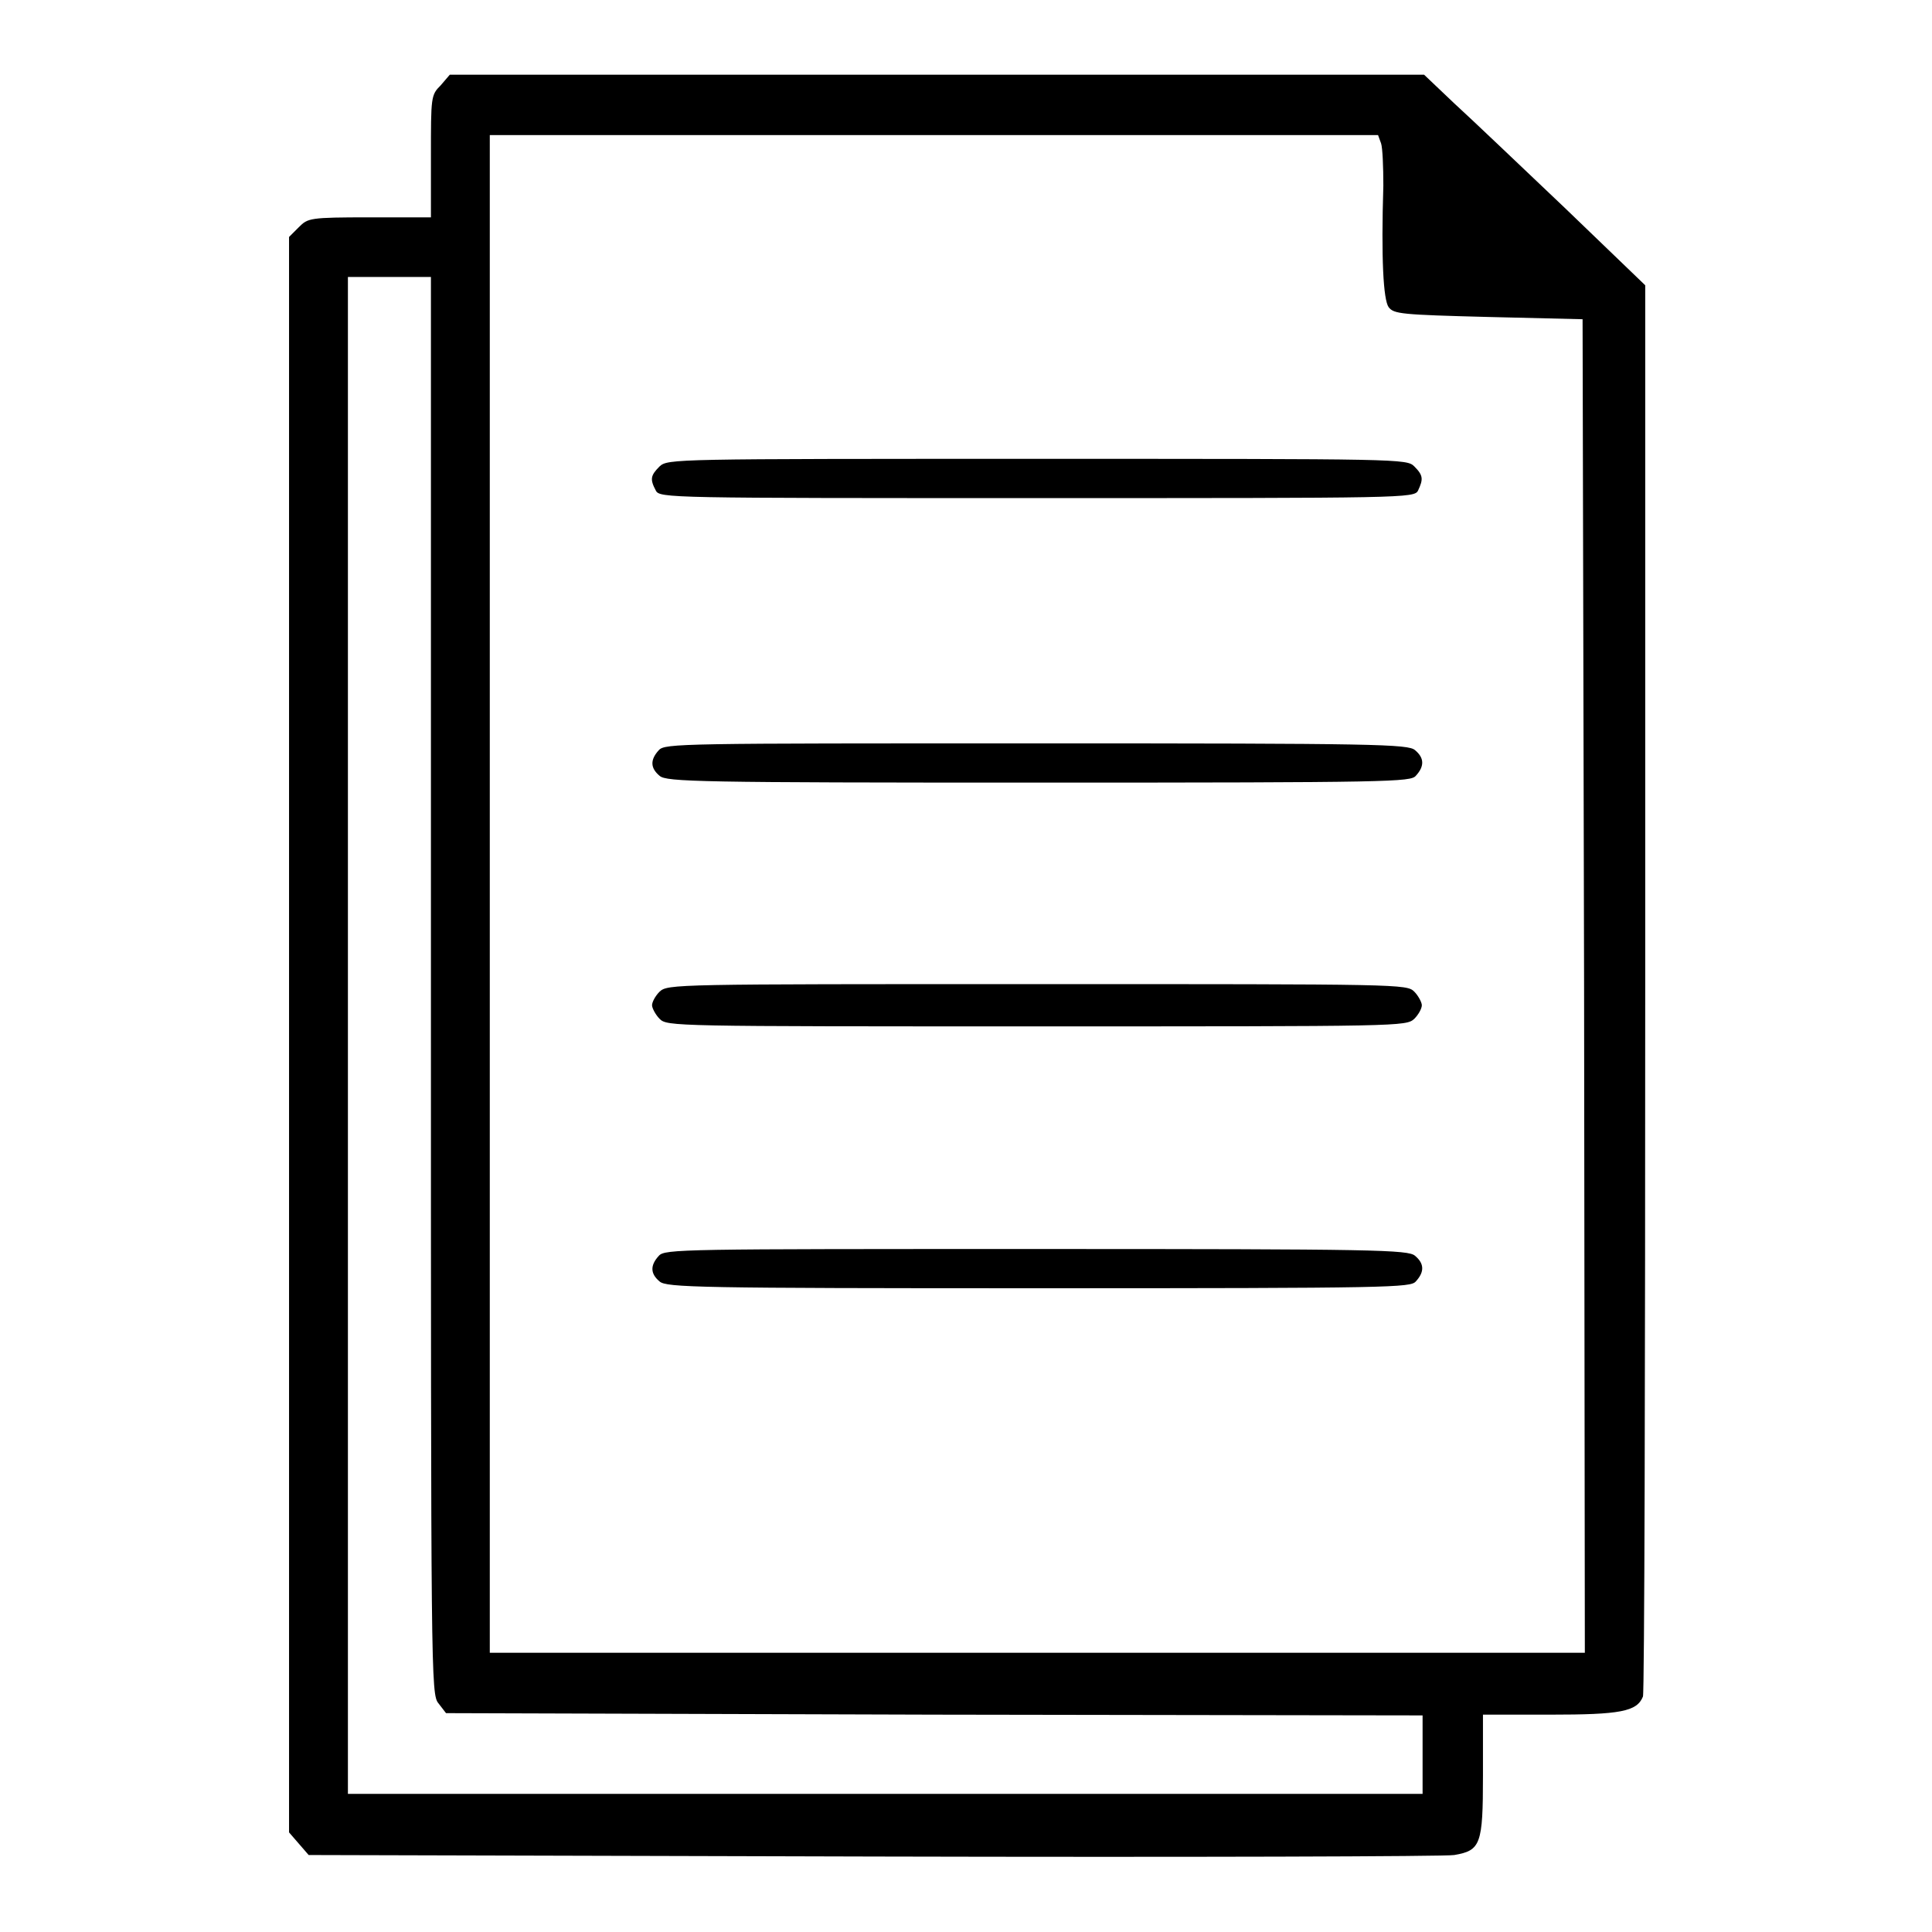
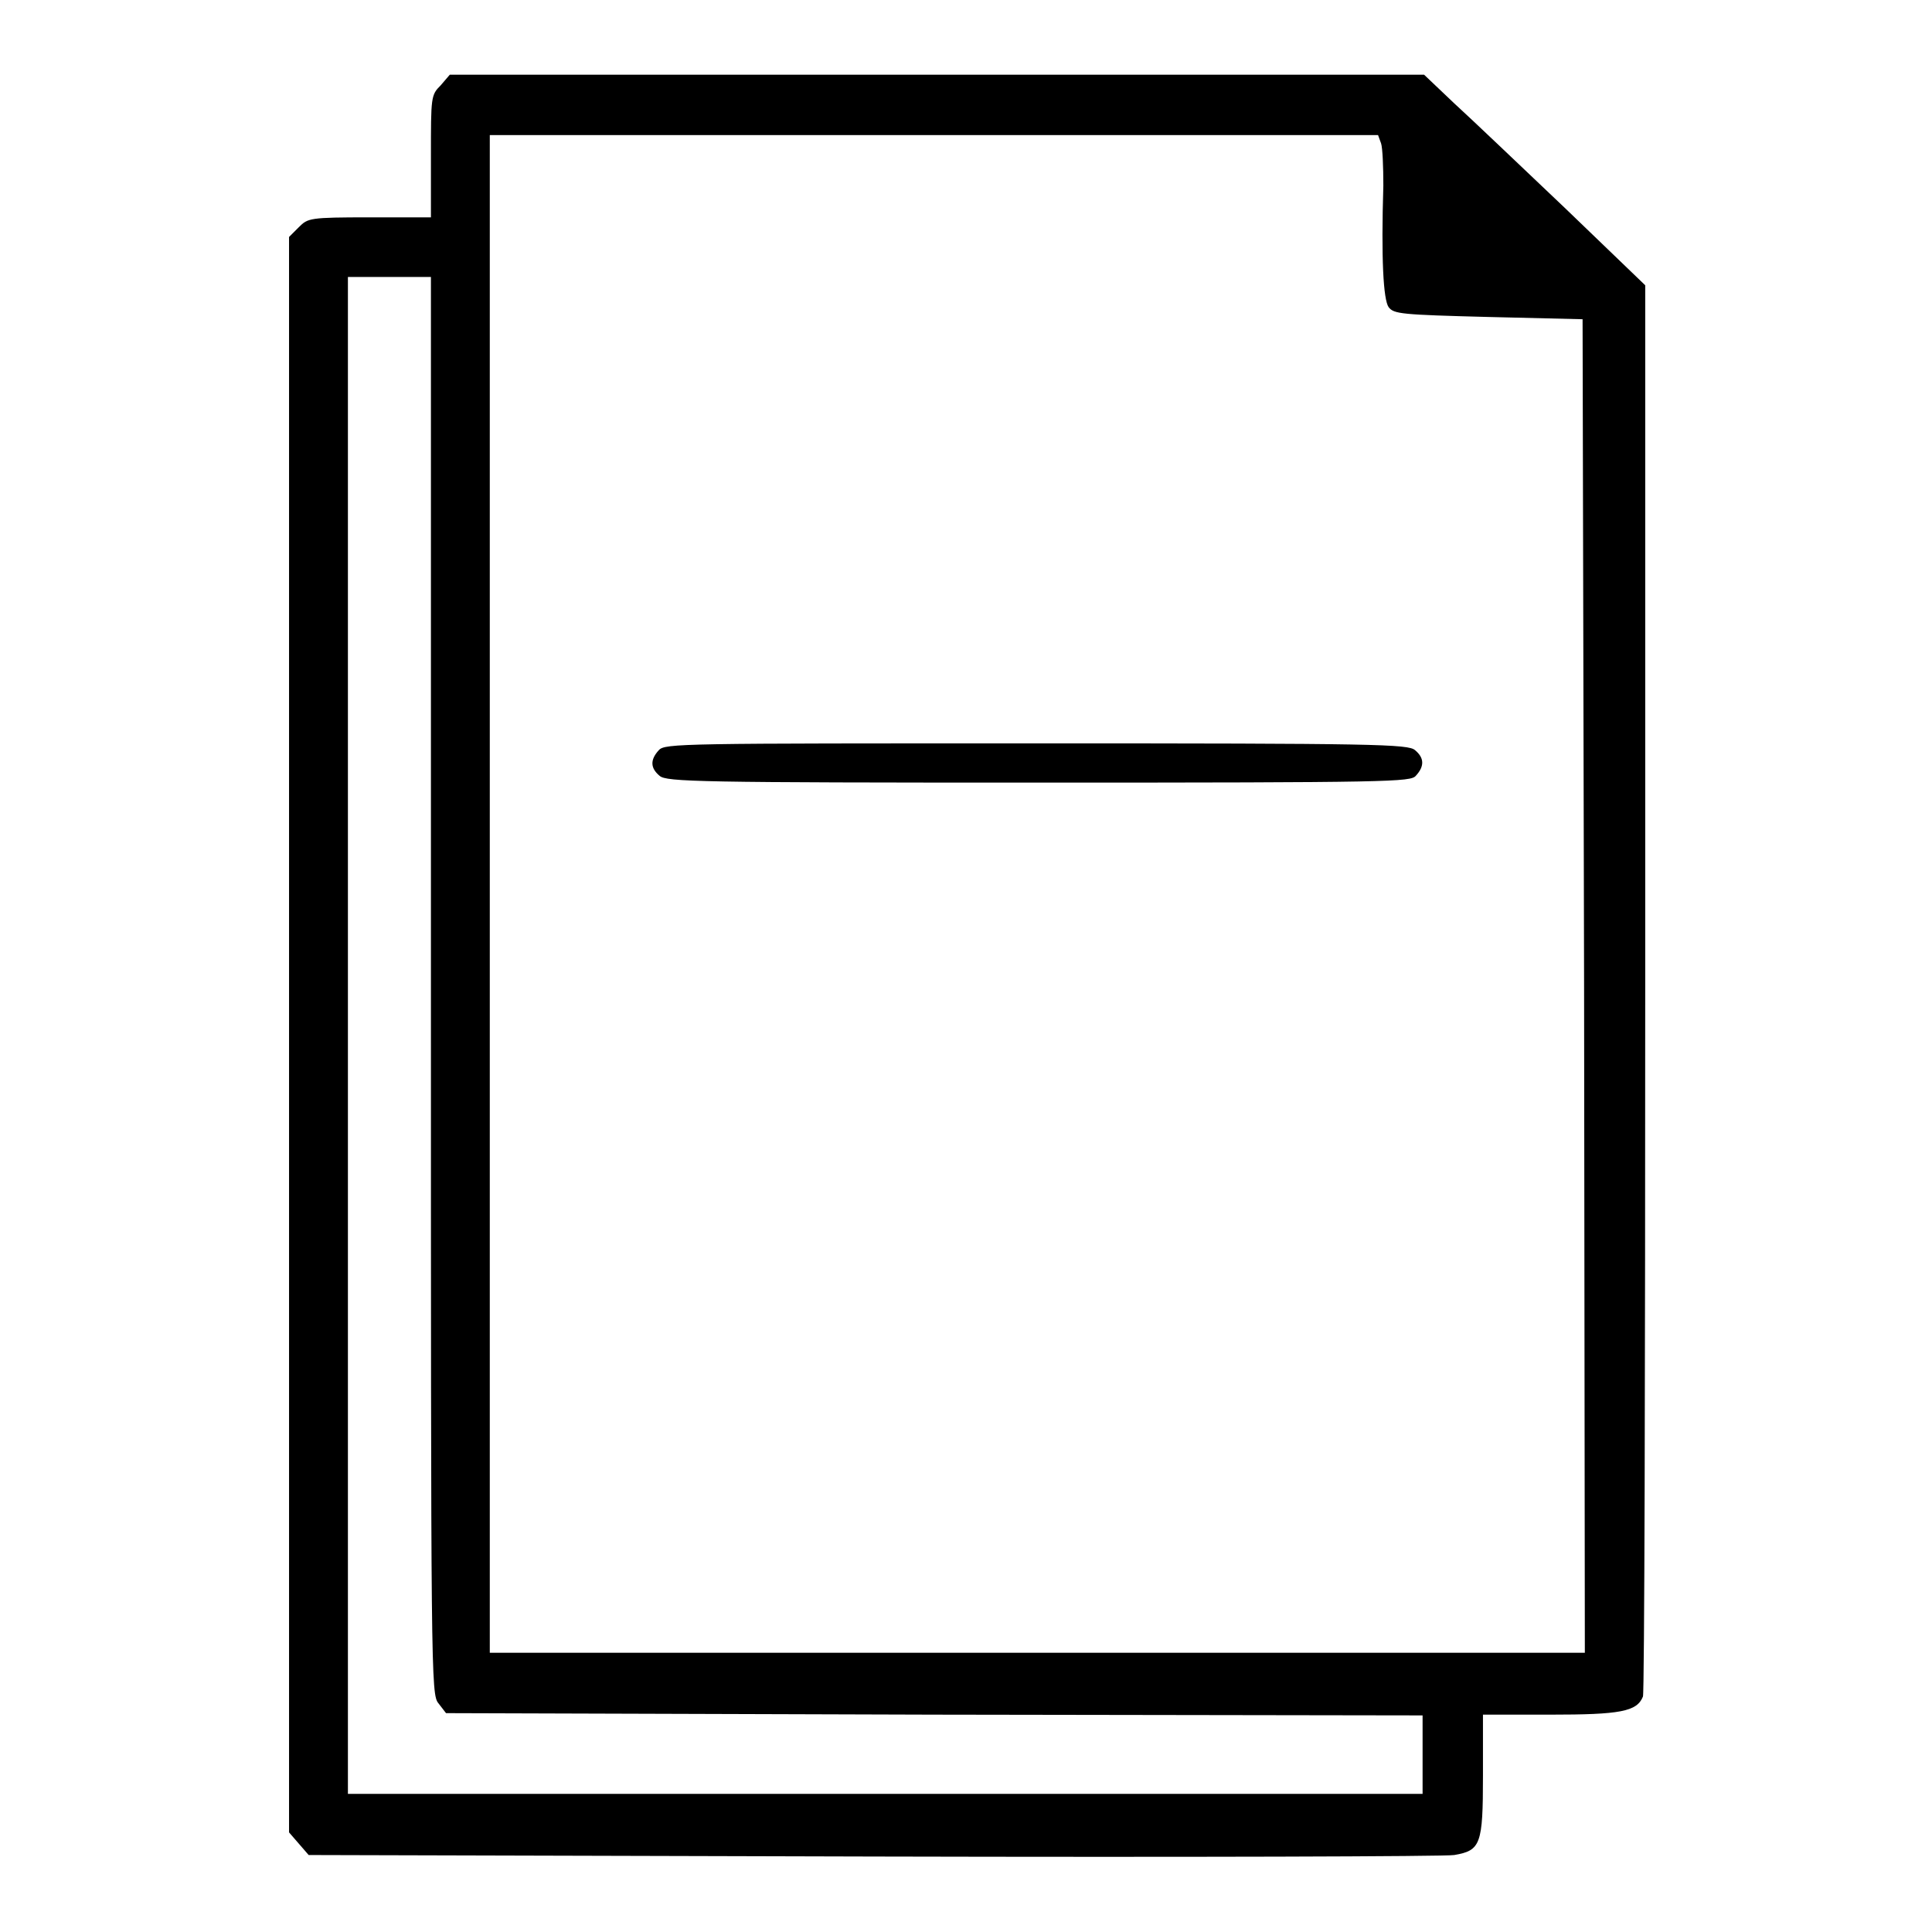
<svg xmlns="http://www.w3.org/2000/svg" version="1.1" x="0px" y="0px" viewBox="0 0 256 256" enable-background="new 0 0 256 256" xml:space="preserve">
  <g>
    <g>
      <g>
        <path fill="#000000" d="M58.4,11.3c-1.3,1.3-1.3,1.5-1.3,9.4v8.1H49c-8,0-8.2,0.1-9.4,1.3l-1.3,1.3v105.7v105.7l1.3,1.5l1.3,1.5l75.1,0.2c41.3,0.1,75.8,0,76.7-0.2c3.5-0.6,3.8-1.4,3.8-10.5v-8.1h8.9c9.3,0,11.5-0.4,12.3-2.4c0.2-0.5,0.3-42.8,0.3-94V37.8l-10.6-10.2c-5.9-5.6-12.5-11.9-14.7-13.9l-4-3.8h-64.4H59.6L58.4,11.3z M183,19c0.2,0.6,0.3,3.1,0.3,5.6c-0.3,9.7,0,15.1,0.7,16.1c0.7,0.9,1.6,1,13.2,1.3l12.5,0.3l0.2,88.3l0.1,88.4h-72.5H64.9V118.4V17.9h58.8h58.9L183,19z M57.1,130.6c0,91.7,0,93.9,1,95.1l1,1.3l64.7,0.2l64.7,0.1v5.2v5.2h-71.2H46.1V137.2V36.7h5.5h5.5L57.1,130.6L57.1,130.6z" />
-         <path fill="#000000" d="M87.4,61.8c-1.2,1.2-1.3,1.7-0.5,3.2c0.5,1,1.7,1,50.5,1c48.8,0,50,0,50.5-1c0.7-1.5,0.7-2-0.5-3.2c-1-1-1.7-1-50-1C89.2,60.8,88.5,60.8,87.4,61.8z" />
        <path fill="#000000" d="M87.3,99.4c-1.2,1.3-1.1,2.4,0.1,3.4c0.9,0.8,5.1,0.9,50.2,0.9c47,0,49.3-0.1,50-0.9c1.2-1.3,1.1-2.4-0.1-3.4c-0.9-0.8-5.1-0.9-50.2-0.9C90.3,98.5,88.1,98.5,87.3,99.4z" />
-         <path fill="#000000" d="M87.4,131.4c-0.6,0.6-1,1.4-1,1.8s0.5,1.3,1,1.8c1,1,1.7,1,50,1c48.3,0,48.9,0,50-1c0.6-0.6,1-1.4,1-1.8s-0.5-1.3-1-1.8c-1-1-1.7-1-50-1C89.2,130.4,88.5,130.4,87.4,131.4z" />
-         <path fill="#000000" d="M87.3,166.4c-1.2,1.3-1.1,2.4,0.1,3.4c0.9,0.8,5.1,0.9,50.2,0.9c47,0,49.3-0.1,50-0.9c1.2-1.3,1.1-2.4-0.1-3.4c-0.9-0.8-5.1-0.9-50.2-0.9C90.3,165.5,88.1,165.5,87.3,166.4z" />
      </g>
    </g>
  </g>
</svg>